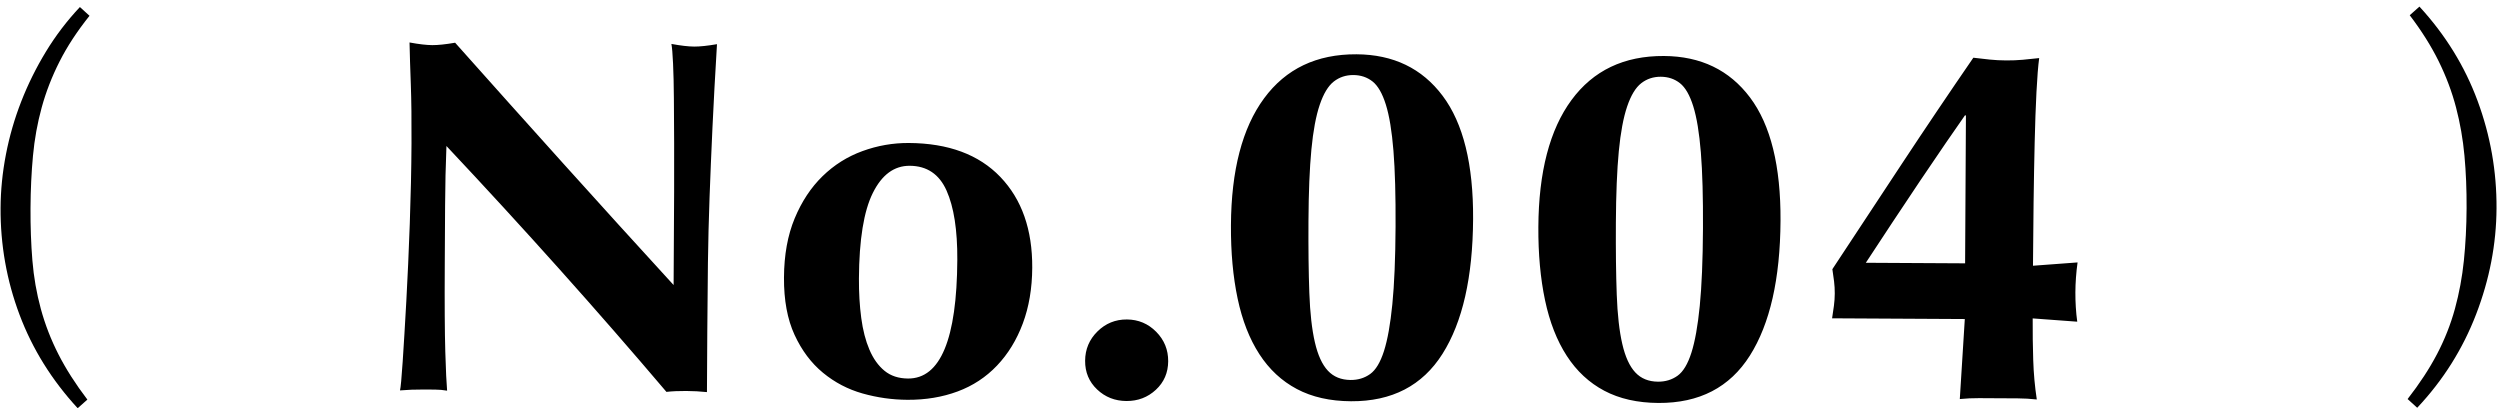
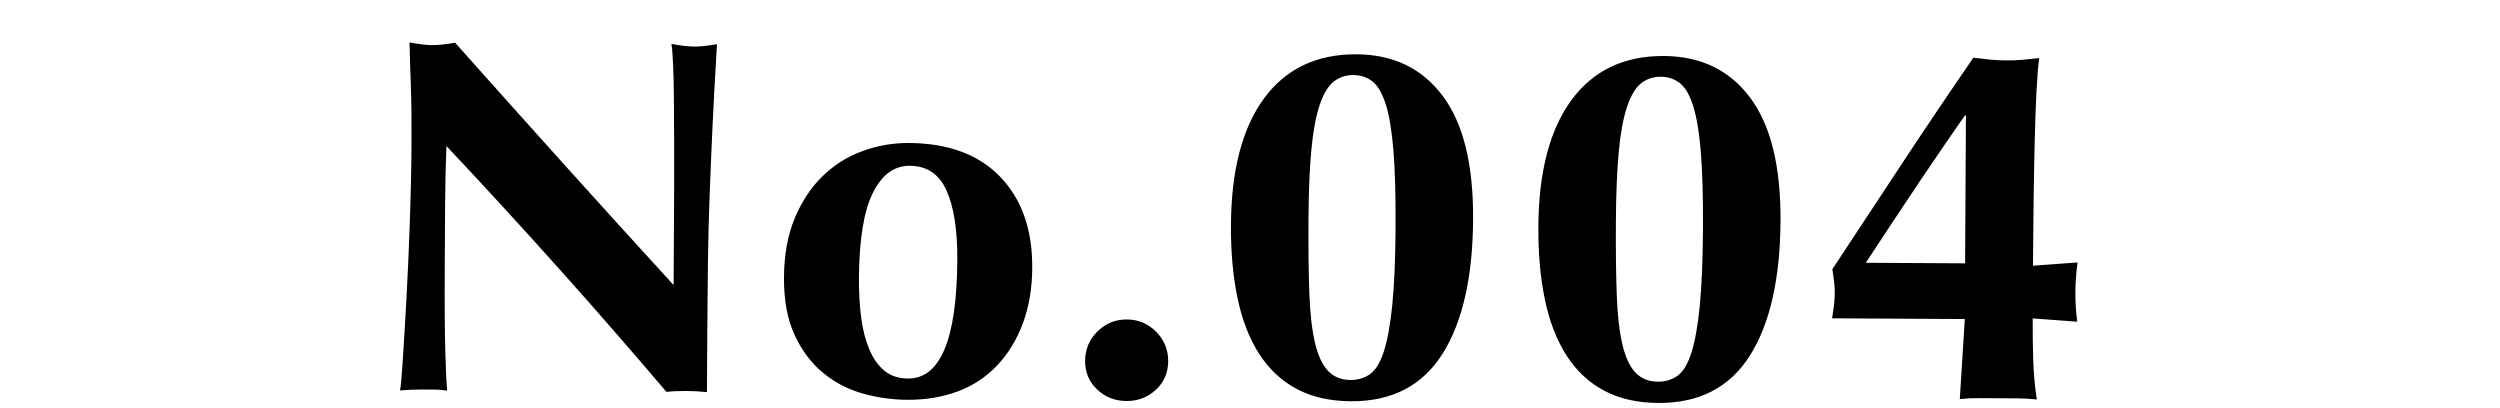
<svg xmlns="http://www.w3.org/2000/svg" version="1.1" id="レイヤー_1" x="0px" y="0px" viewbox="0 0 306 50" style="enable-background:new 0 0 306 50;" xml:space="preserve" width="306" height="50">
  <path style="fill-rule:evenodd;clip-rule:evenodd;" d="M249.044,17.429c-0.054,2.294-0.099,4.743-0.133,7.346  c-0.036,2.605-0.06,5.189-0.074,7.751l5.458-0.405c-0.087,0.621-0.153,1.239-0.197,1.86c-0.045,0.62-0.068,1.219-0.071,1.797  c-0.004,0.579,0.013,1.178,0.051,1.799c0.038,0.62,0.096,1.219,0.177,1.798l-5.454-0.402c-0.01,1.736,0.012,3.431,0.065,5.084  c0.052,1.654,0.198,3.267,0.438,4.839c-0.786-0.087-1.571-0.132-2.356-0.137c-0.785-0.004-1.571-0.009-2.356-0.012  c-0.785-0.005-1.571-0.01-2.355-0.014c-0.786-0.005-1.572,0.032-2.357,0.111l0.612-9.793l-16.244-0.09  c0.086-0.536,0.161-1.053,0.226-1.548c0.065-0.497,0.099-0.992,0.101-1.488c0.003-0.497-0.025-0.993-0.085-1.489  c-0.059-0.495-0.129-0.993-0.208-1.489c2.876-4.365,5.721-8.679,8.535-12.942c2.813-4.263,5.72-8.576,8.721-12.941  c0.701,0.087,1.372,0.163,2.013,0.228c0.64,0.066,1.312,0.101,2.015,0.104c0.702,0.004,1.374-0.023,2.015-0.081  c0.641-0.058,1.313-0.126,2.016-0.206c-0.129,0.951-0.24,2.335-0.333,4.153C249.171,13.08,249.098,15.136,249.044,17.429z   M240.506,14.127c-0.584,0.824-1.354,1.936-2.312,3.335c-0.959,1.401-2.001,2.933-3.126,4.602c-1.125,1.668-2.272,3.387-3.438,5.158  c-1.168,1.771-2.251,3.419-3.252,4.942l12.152,0.068l0.1-18.105H240.506z M202.993,49.322c-2.563-0.015-4.771-0.513-6.626-1.494  c-1.855-0.982-3.387-2.407-4.595-4.273c-1.21-1.867-2.096-4.135-2.66-6.804c-0.564-2.668-0.836-5.656-0.818-8.963  c0.037-6.737,1.388-11.917,4.054-15.541c2.665-3.621,6.437-5.42,11.314-5.393c4.505,0.025,8.02,1.718,10.543,5.081  c2.524,3.362,3.767,8.391,3.73,15.087c-0.04,7.109-1.29,12.61-3.75,16.502C211.724,47.417,207.993,49.349,202.993,49.322z   M208.185,18.66c-0.194-2.398-0.503-4.282-0.93-5.648c-0.426-1.365-0.969-2.308-1.627-2.829c-0.659-0.521-1.443-0.784-2.352-0.789  s-1.706,0.26-2.391,0.793c-0.685,0.534-1.259,1.481-1.721,2.843c-0.463,1.361-0.803,3.188-1.023,5.481  c-0.219,2.292-0.338,5.217-0.358,8.772c-0.019,3.389,0.016,6.314,0.106,8.773c0.089,2.46,0.316,4.477,0.68,6.049  c0.363,1.574,0.893,2.733,1.593,3.48c0.698,0.749,1.626,1.125,2.783,1.132c0.909,0.005,1.707-0.239,2.391-0.73  c0.685-0.493,1.248-1.43,1.69-2.812s0.783-3.291,1.024-5.73c0.24-2.436,0.372-5.598,0.393-9.484  C208.464,24.159,208.378,21.058,208.185,18.66z M165.366,49.113c-2.564-0.014-4.772-0.513-6.626-1.494  c-1.855-0.982-3.387-2.406-4.596-4.273c-1.209-1.866-2.095-4.135-2.659-6.803c-0.564-2.669-0.837-5.657-0.818-8.964  c0.037-6.737,1.388-11.917,4.054-15.54c2.665-3.622,6.437-5.42,11.314-5.394c4.505,0.026,8.02,1.719,10.543,5.082  c2.524,3.361,3.767,8.391,3.729,15.086c-0.039,7.109-1.289,12.611-3.749,16.503C174.097,47.208,170.366,49.14,165.366,49.113z   M170.558,18.451c-0.194-2.398-0.503-4.281-0.93-5.647c-0.427-1.366-0.97-2.309-1.627-2.83c-0.659-0.52-1.443-0.784-2.352-0.789  c-0.91-0.004-1.706,0.26-2.392,0.793c-0.684,0.534-1.258,1.482-1.72,2.843c-0.463,1.361-0.804,3.188-1.023,5.481  c-0.22,2.294-0.339,5.217-0.358,8.772c-0.019,3.39,0.016,6.314,0.106,8.773c0.089,2.46,0.316,4.477,0.679,6.049  c0.364,1.574,0.894,2.733,1.593,3.48c0.699,0.749,1.626,1.125,2.784,1.133c0.909,0.005,1.706-0.239,2.391-0.731  c0.685-0.493,1.248-1.43,1.69-2.812c0.441-1.382,0.782-3.291,1.023-5.729c0.241-2.437,0.373-5.599,0.394-9.485  C170.837,23.95,170.751,20.849,170.558,18.451z M137.874,49.084c-1.405-0.007-2.601-0.479-3.588-1.415  c-0.987-0.936-1.476-2.106-1.468-3.511c0.008-1.404,0.51-2.601,1.508-3.587c0.997-0.987,2.198-1.476,3.604-1.469  c1.405,0.009,2.601,0.511,3.588,1.509c0.986,0.997,1.475,2.199,1.468,3.604c-0.008,1.405-0.511,2.569-1.508,3.494  C140.481,48.634,139.279,49.093,137.874,49.084z M122.032,44.749c-1.351,1.419-2.958,2.475-4.822,3.166  c-1.864,0.692-3.912,1.033-6.144,1.021c-1.86-0.011-3.687-0.268-5.483-0.774c-1.795-0.506-3.413-1.352-4.853-2.539  c-1.44-1.186-2.599-2.732-3.477-4.639c-0.879-1.905-1.31-4.242-1.294-7.012c0.015-2.769,0.452-5.184,1.311-7.248  c0.858-2.061,1.995-3.78,3.408-5.157c1.412-1.377,3.041-2.402,4.884-3.073c1.842-0.673,3.735-1.003,5.678-0.992  c4.836,0.027,8.569,1.412,11.2,4.154c2.629,2.743,3.932,6.45,3.906,11.12c-0.014,2.521-0.399,4.793-1.154,6.814  C124.437,41.612,123.383,43.33,122.032,44.749z M115.858,23.325c-0.898-2.01-2.401-3.021-4.509-3.033  c-1.902-0.009-3.407,1.097-4.513,3.323c-1.109,2.227-1.675,5.716-1.702,10.47c-0.009,1.735,0.085,3.348,0.283,4.837  c0.199,1.49,0.532,2.783,1.002,3.88c0.469,1.099,1.084,1.96,1.846,2.584c0.761,0.624,1.72,0.939,2.878,0.946  c3.967,0.021,5.978-4.823,6.032-14.537C117.195,28.159,116.756,25.335,115.858,23.325z M86.849,24.187  c-0.098,2.687-0.164,5.342-0.199,7.966c-0.036,2.625-0.061,5.425-0.077,8.401l-0.042,7.439c-0.826-0.087-1.673-0.132-2.541-0.137  c-0.91-0.005-1.716,0.03-2.419,0.11c-8.46-9.967-17.435-19.999-26.927-30.096c-0.048,1.199-0.086,2.398-0.113,3.596  c-0.028,1.199-0.045,2.417-0.051,3.658l-0.04,7.192c-0.014,2.479-0.016,4.587-0.004,6.324c0.01,1.735,0.033,3.204,0.068,4.401  c0.034,1.201,0.071,2.183,0.108,2.947c0.036,0.765,0.075,1.375,0.114,1.829c-0.496-0.086-0.991-0.13-1.487-0.132  c-0.496-0.003-0.972-0.005-1.426-0.008c-0.952-0.006-1.902,0.03-2.853,0.108c0.084-0.33,0.194-1.507,0.329-3.532  c0.136-2.023,0.283-4.493,0.445-7.407c0.16-2.913,0.302-6.074,0.424-9.483c0.122-3.41,0.192-6.685,0.21-9.827  c0.016-2.852-0.013-5.249-0.084-7.192c-0.073-1.943-0.125-3.659-0.158-5.147c1.156,0.214,2.085,0.322,2.788,0.326  c0.703,0.003,1.633-0.094,2.792-0.295c4.477,5.027,8.904,9.97,13.279,14.83c4.375,4.861,8.863,9.805,13.465,14.83l0.03-5.393  l0.033-6.015c0.012-2.024,0.012-4.019,0.002-5.983c-0.01-1.962-0.02-3.77-0.031-5.424c-0.013-1.653-0.045-3.079-0.101-4.28  c-0.055-1.197-0.123-2.005-0.203-2.418c1.155,0.213,2.085,0.321,2.788,0.325c0.702,0.004,1.633-0.094,2.792-0.294  c-0.228,3.76-0.412,7.158-0.553,10.196C87.066,18.639,86.947,21.501,86.849,24.187z" />
-   <path style="fill-rule:evenodd;clip-rule:evenodd;" d="M10.956,1.932L9.78,0.862c-1.586,1.686-2.974,3.51-4.167,5.473  s-2.199,3.996-3.018,6.099c-0.82,2.103-1.442,4.256-1.868,6.46s-0.644,4.39-0.657,6.556c-0.025,4.531,0.749,8.889,2.321,13.072  c1.572,4.184,3.945,8,7.117,11.444l1.187-1.057c-1.447-1.898-2.629-3.747-3.544-5.545c-0.916-1.797-1.635-3.651-2.156-5.565  s-0.864-3.885-1.031-5.915c-0.166-2.031-0.242-4.168-0.23-6.413c0.013-2.247,0.113-4.383,0.302-6.41  c0.188-2.028,0.543-3.996,1.066-5.903c0.523-1.908,1.252-3.786,2.189-5.633C8.226,5.679,9.448,3.815,10.956,1.932L10.956,1.932z" />
-   <path style="fill-rule:evenodd;clip-rule:evenodd;" d="M294.691,48.842l1.175,1.07c3.17-3.371,5.575-7.189,7.214-11.453  c1.639-4.265,2.471-8.584,2.495-12.958c0.025-4.529-0.748-8.916-2.321-13.16c-1.571-4.243-3.943-8.089-7.115-11.533l-1.188,1.057  c1.447,1.899,2.628,3.777,3.544,5.633c0.915,1.857,1.624,3.742,2.125,5.656s0.845,3.885,1.031,5.914  c0.186,2.031,0.273,4.167,0.26,6.414c-0.012,2.245-0.123,4.382-0.331,6.409c-0.209,2.029-0.574,3.996-1.096,5.903  c-0.523,1.909-1.253,3.756-2.188,5.542C297.36,45.124,296.158,46.959,294.691,48.842L294.691,48.842z" />
</svg>